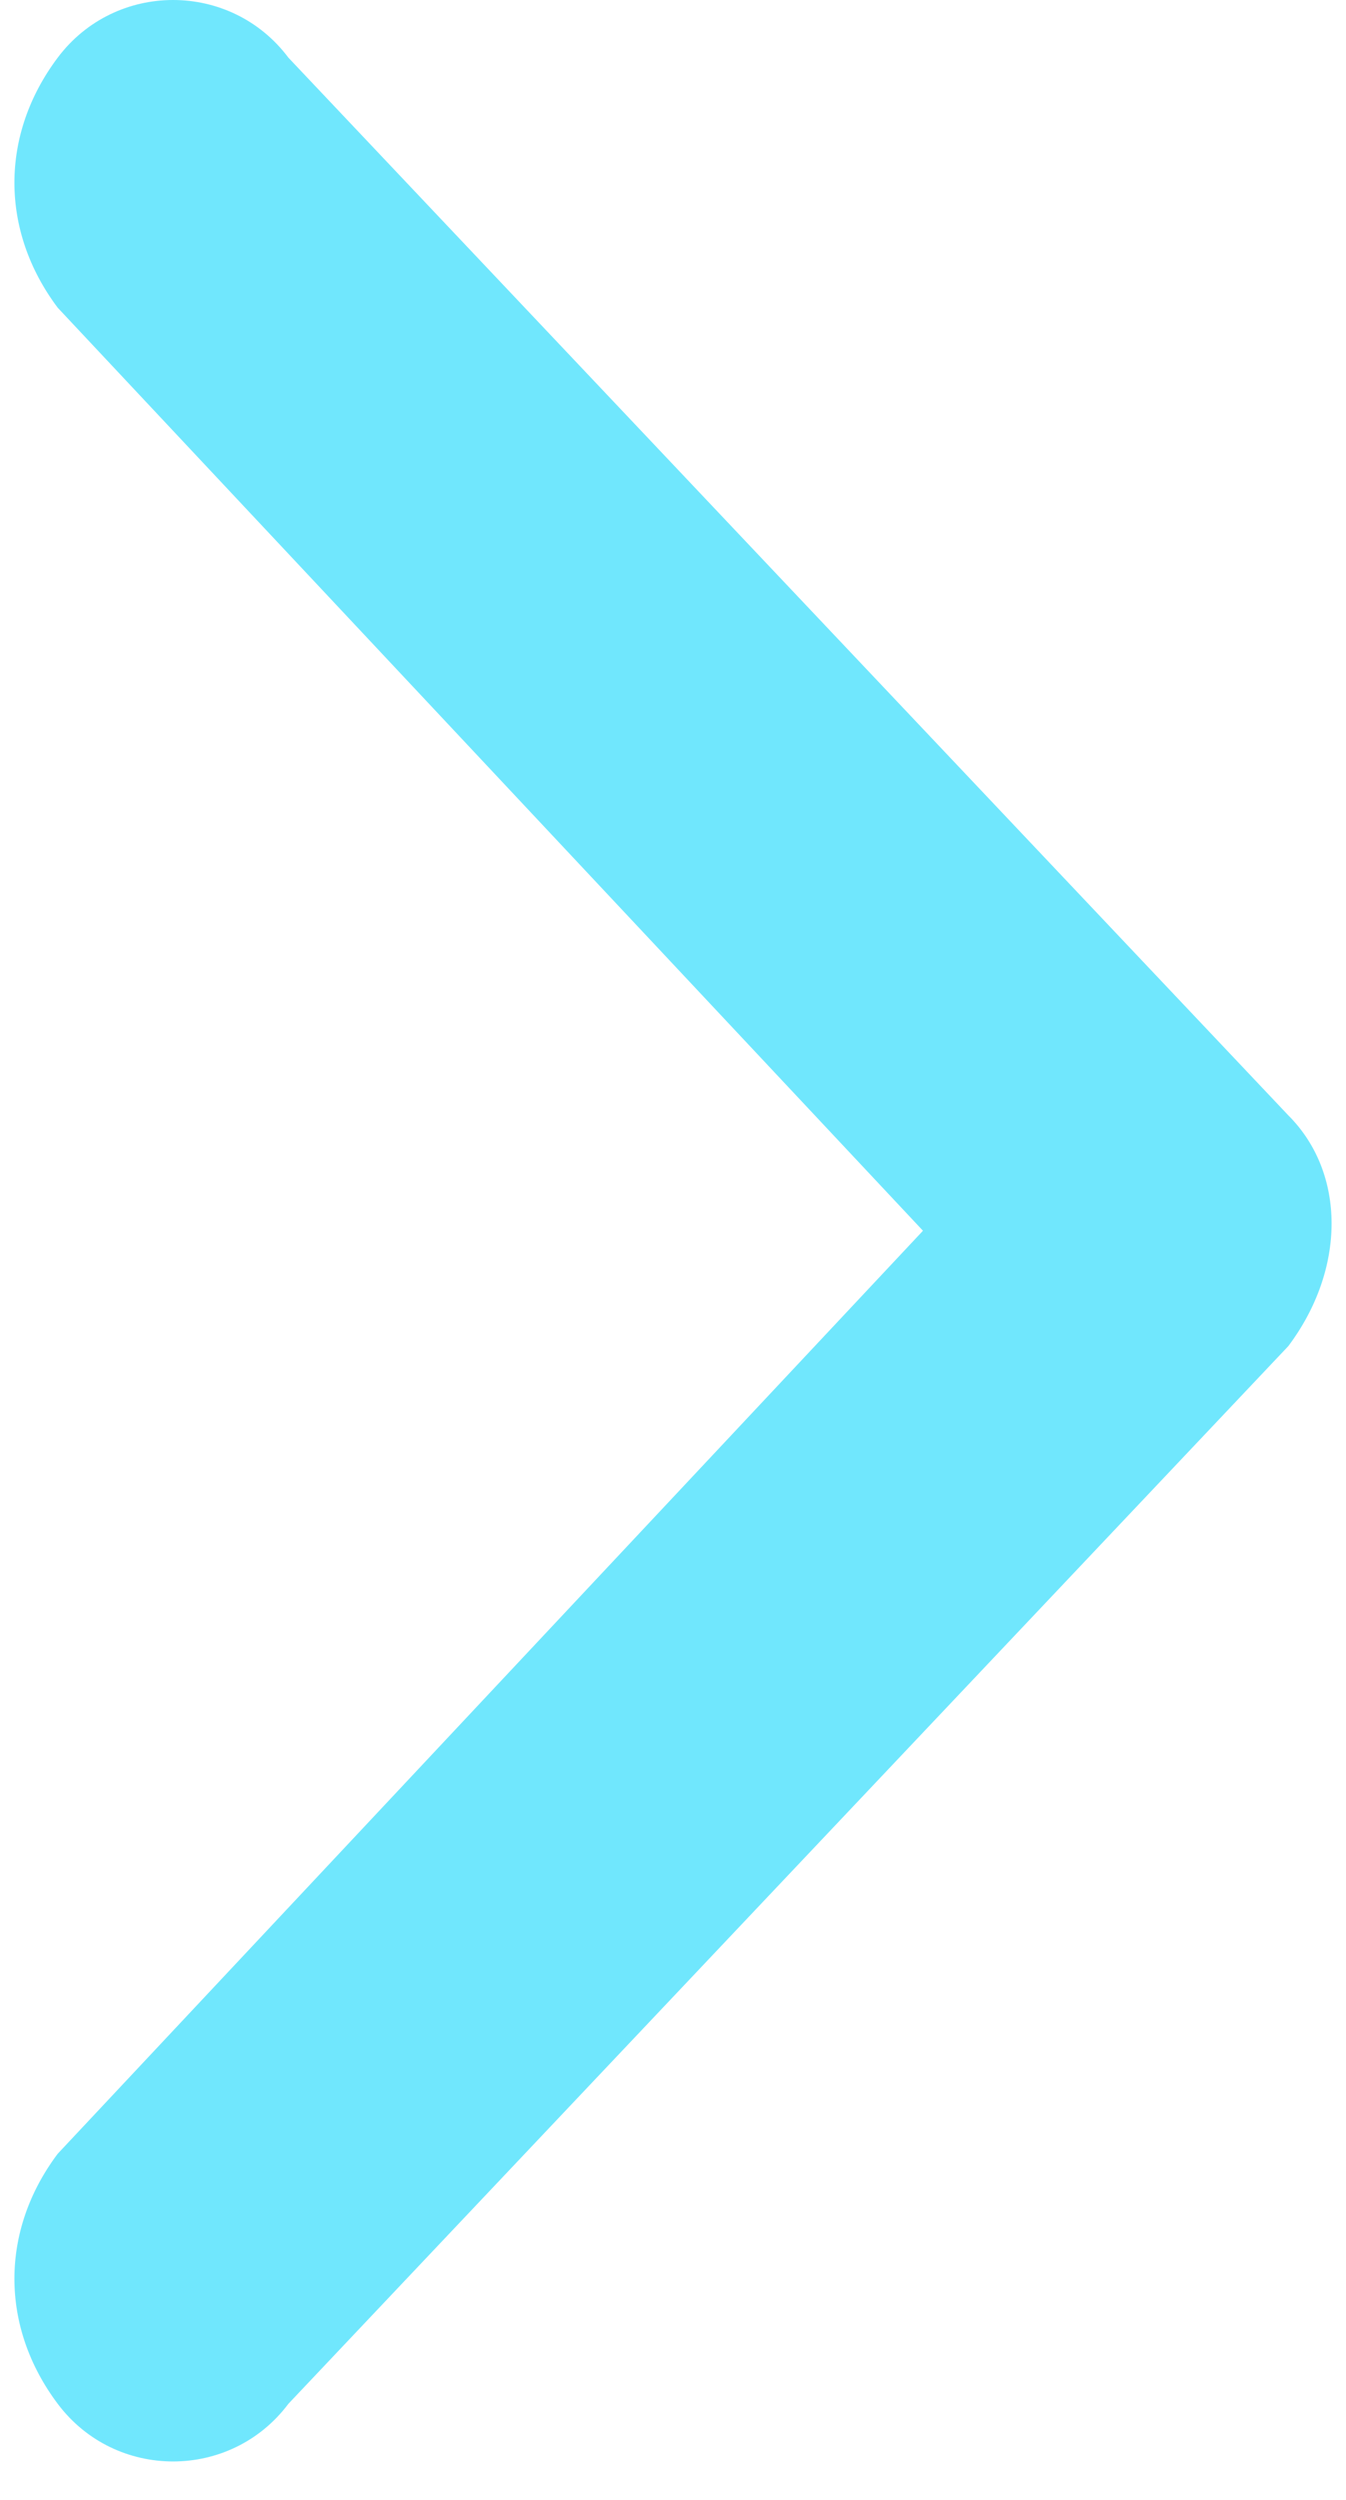
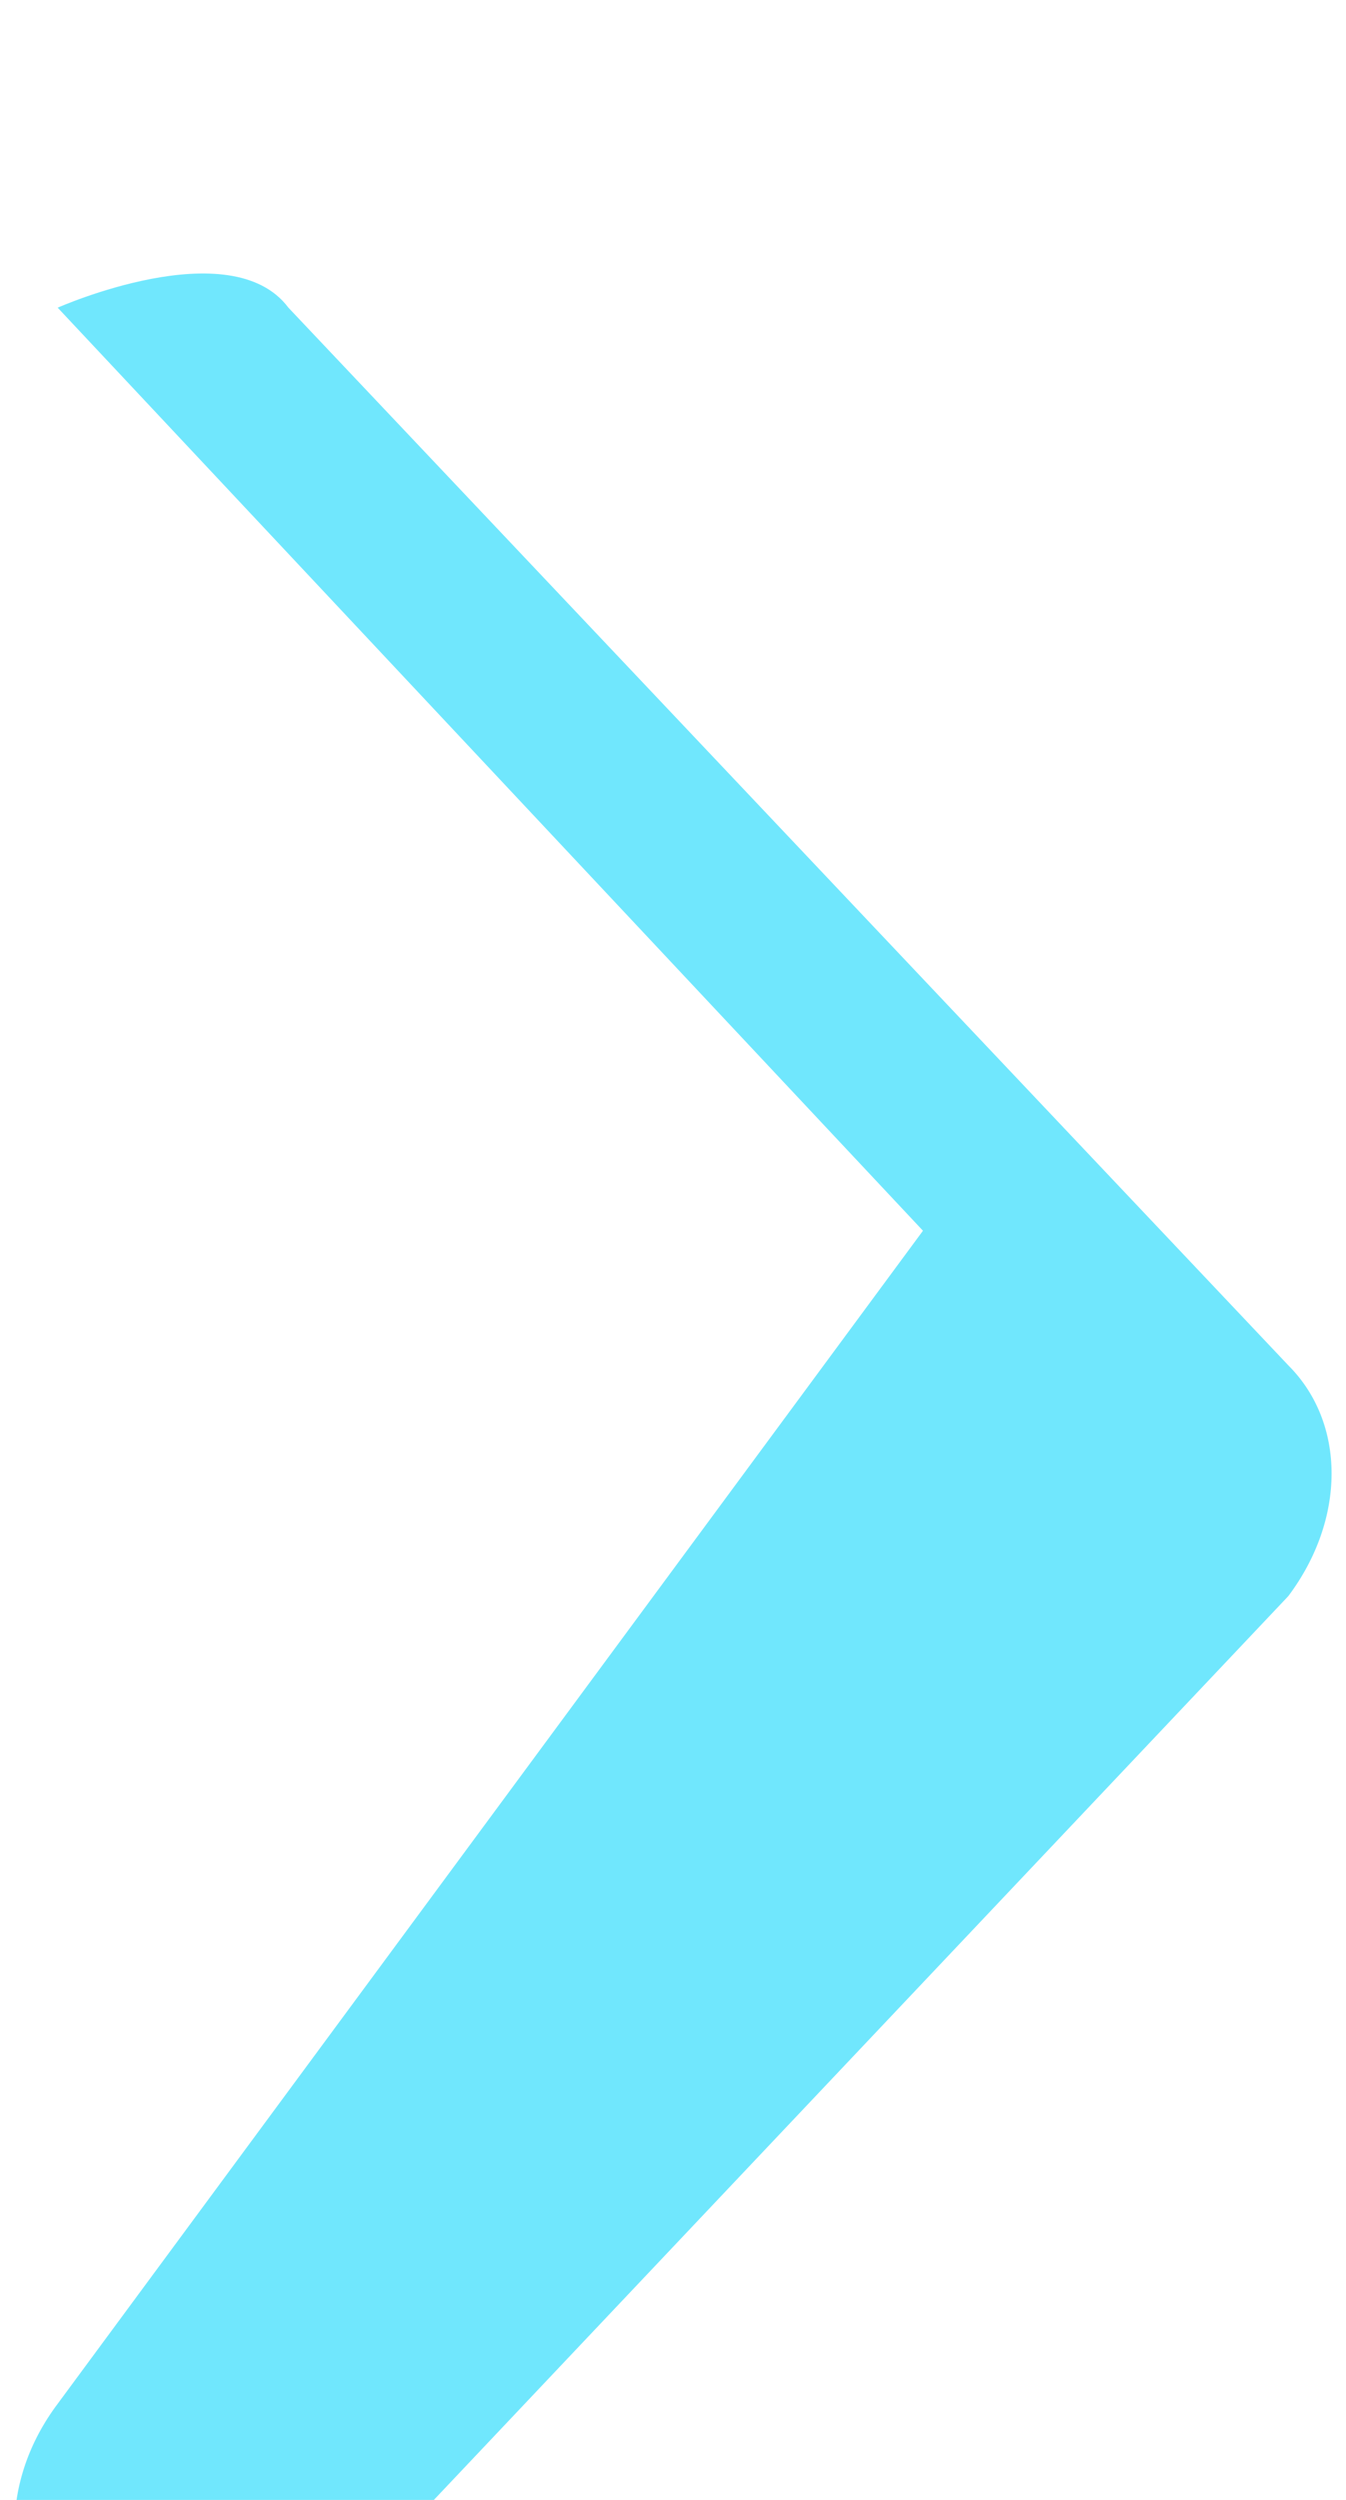
<svg xmlns="http://www.w3.org/2000/svg" enable-background="new 0 0 7 13" viewBox="0 0 7 13">
-   <path clip-rule="evenodd" d="m4.8 6.4-4.5-4.8c-.3-.4-.3-.9 0-1.3s.9-.4 1.2 0l5.2 5.5c.3.3.3.8 0 1.2l-5.2 5.5c-.3.4-.9.4-1.2 0-.3-.4-.3-.9 0-1.3z" fill="#70e7fd" fill-rule="evenodd" />
+   <path clip-rule="evenodd" d="m4.8 6.4-4.5-4.8s.9-.4 1.2 0l5.2 5.5c.3.3.3.8 0 1.2l-5.2 5.5c-.3.4-.9.4-1.2 0-.3-.4-.3-.9 0-1.3z" fill="#70e7fd" fill-rule="evenodd" />
</svg>